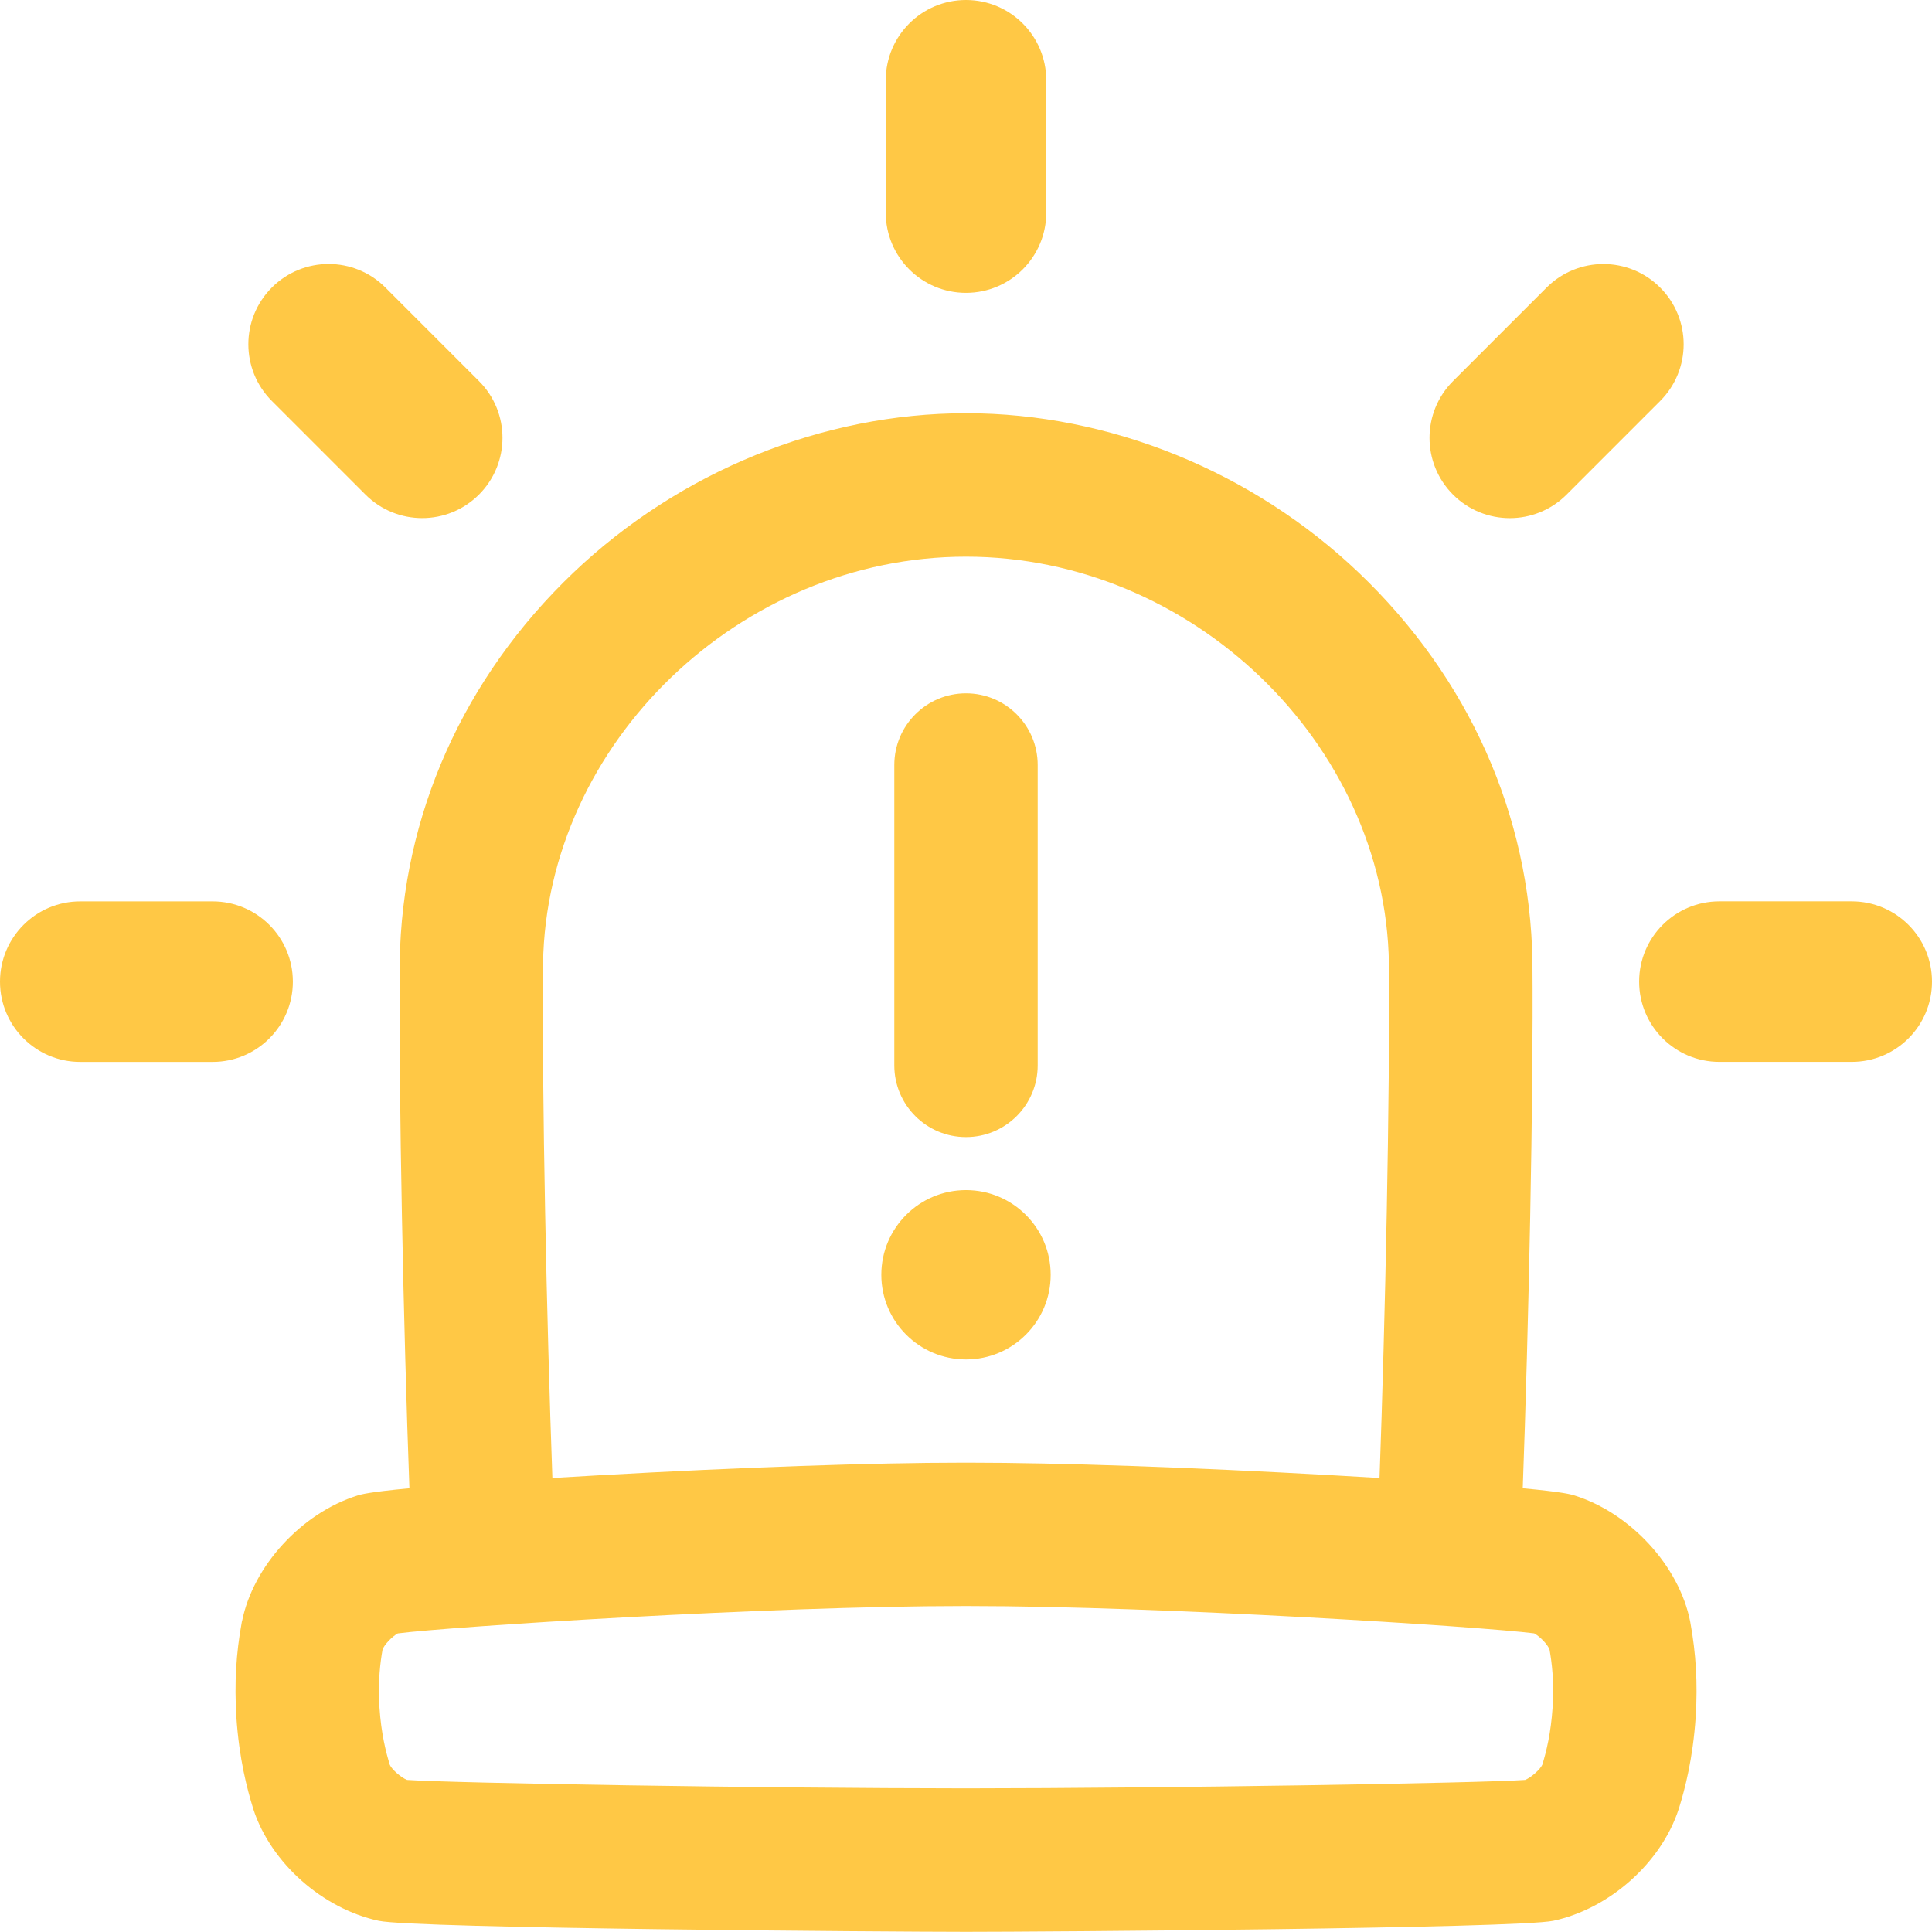
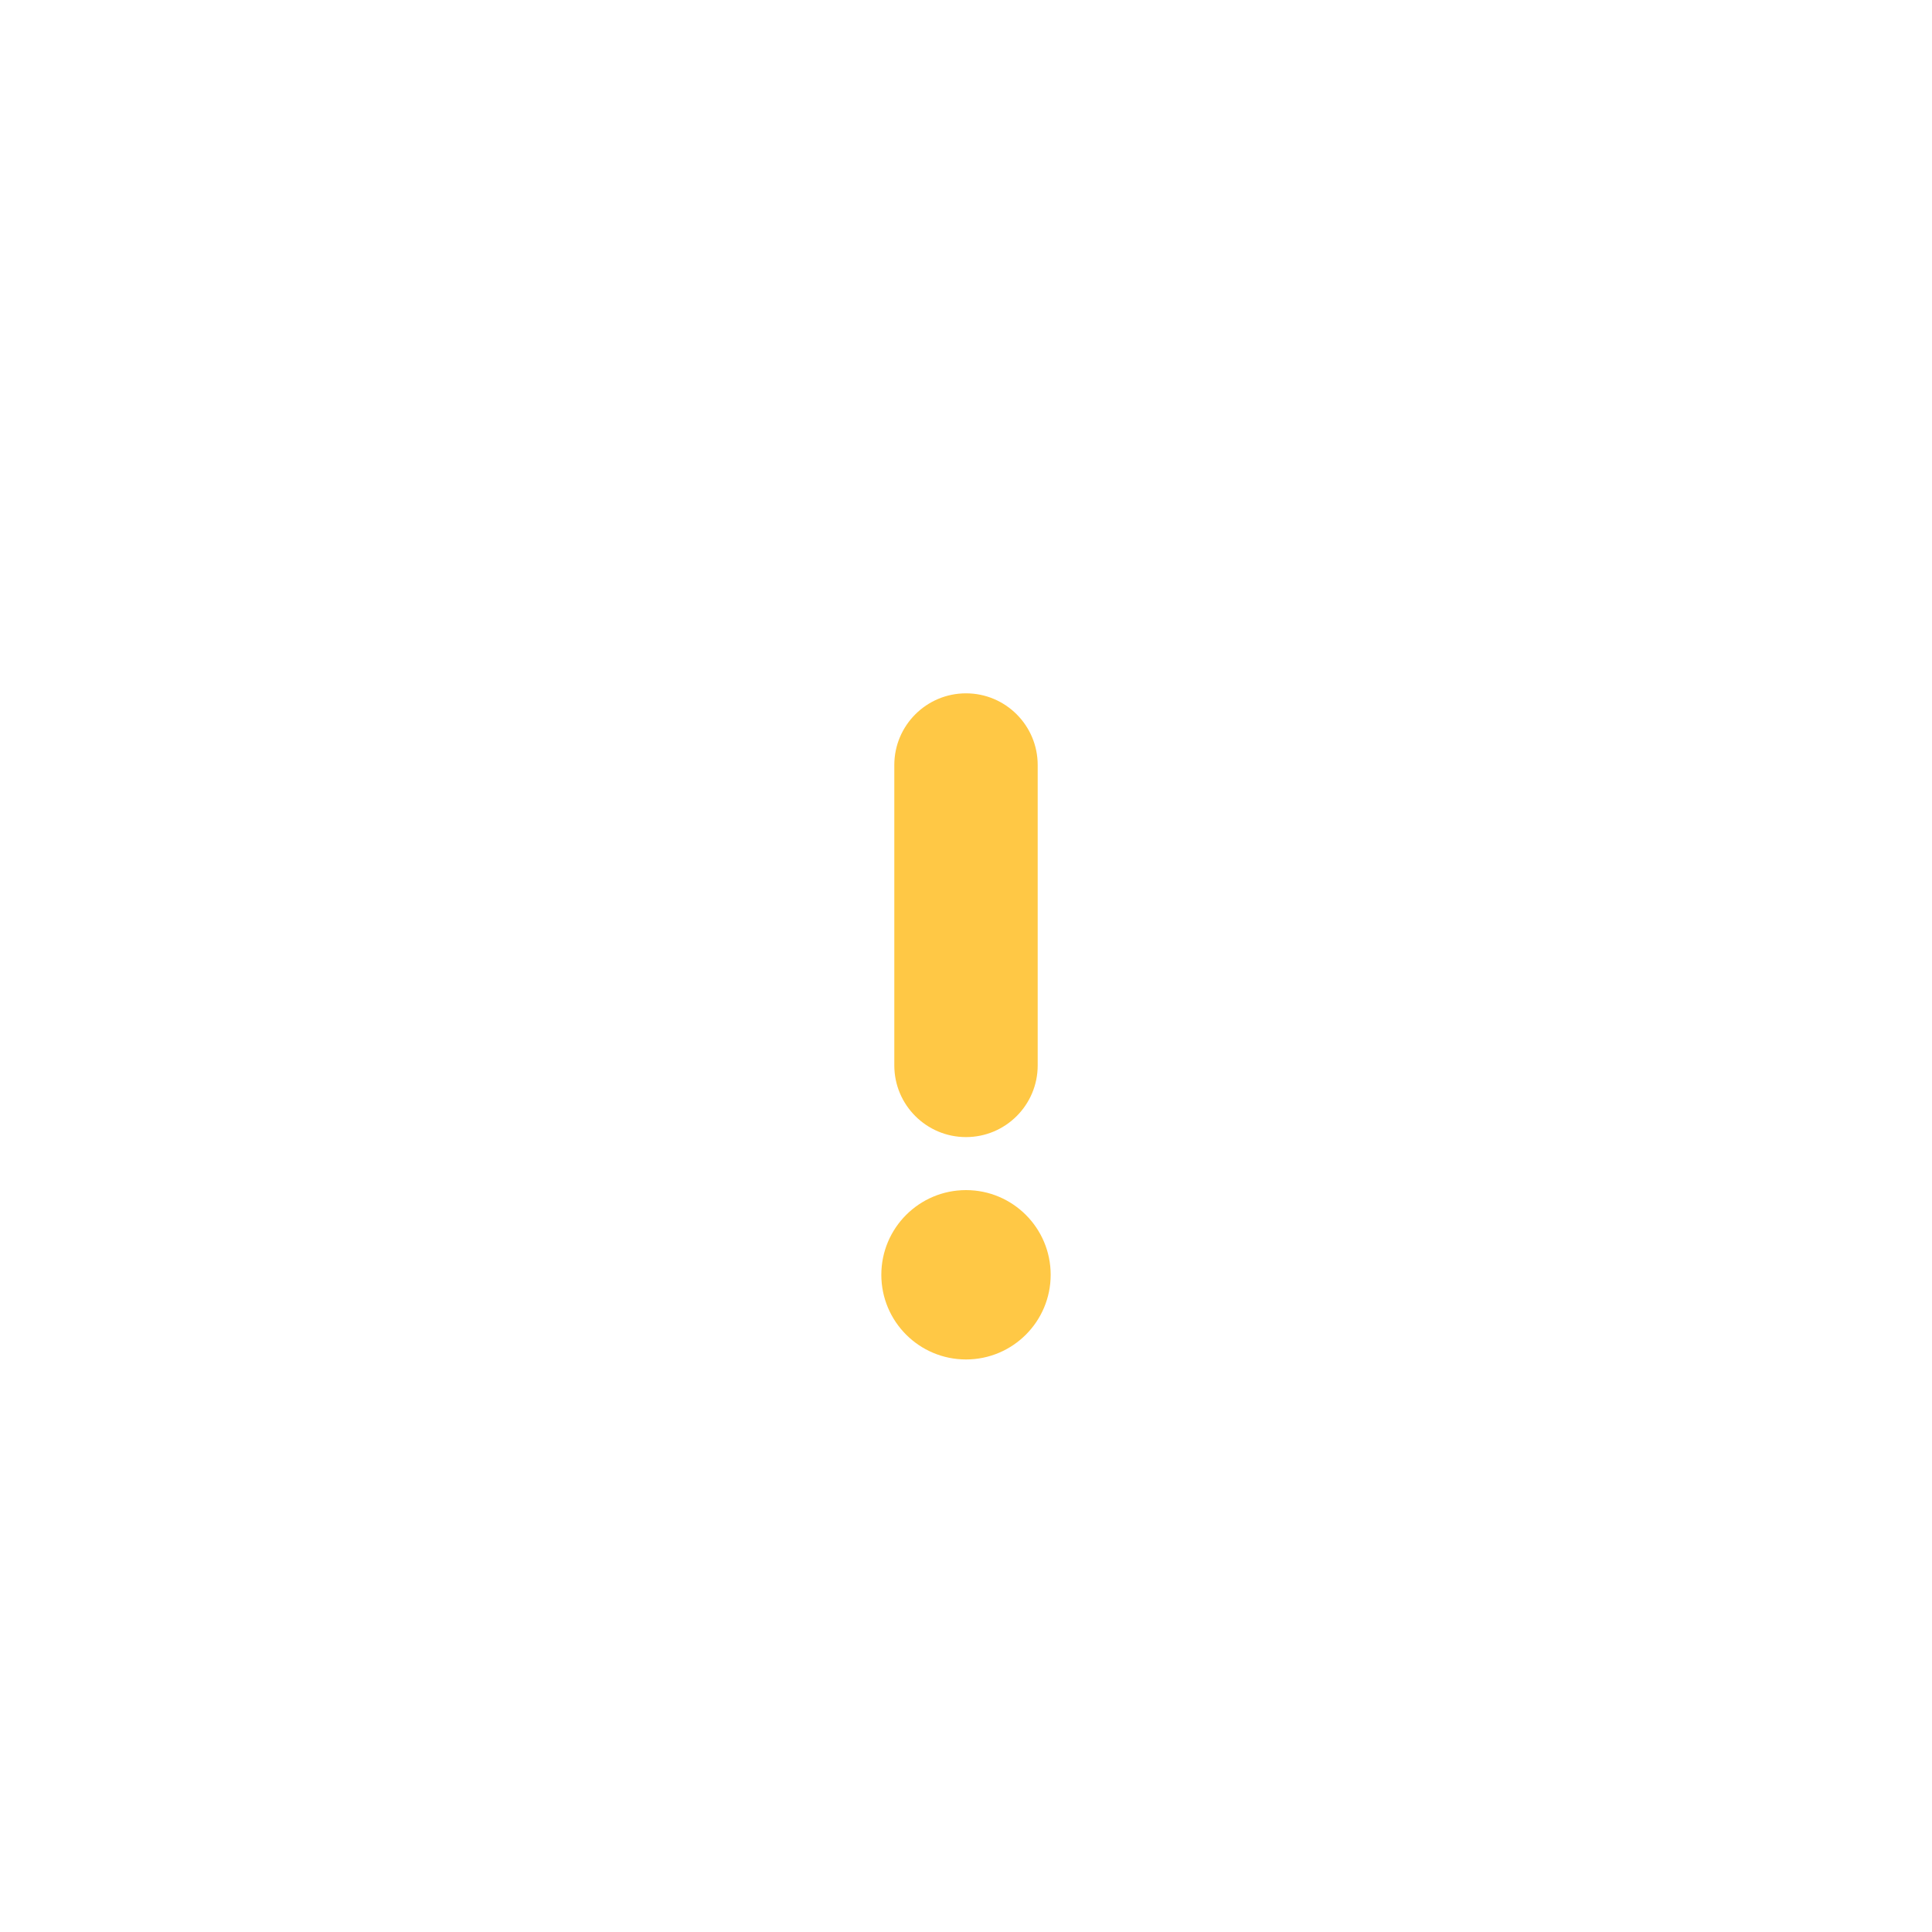
<svg xmlns="http://www.w3.org/2000/svg" version="1.1" width="512" height="512" x="0" y="0" viewBox="0 0 512 512" style="enable-background:new 0 0 512 512" xml:space="preserve" class="">
  <g>
-     <path d="M455.66 238.87c-11.75 0-21.27 9.52-21.27 21.27s9.52 21.27 21.27 21.27h35.07c11.75 0 21.27-9.52 21.27-21.27s-9.52-21.27-21.27-21.27zM64.11 429.69c-.02.09-.04.19-.05.28-1.51 8.23-1.96 16.12-1.43 24.93.74 11.3 2.89 19.29 4.44 24.32.03.11.07.22.1.33 4.65 14.16 18.3 26.29 33.22 29.49 9.58 2.04 135.34 2.91 155.62 2.92 20.26 0 146.03-.89 155.64-2.93 14.88-3.2 28.52-15.32 33.18-29.48.04-.11.07-.22.11-.33 1.55-5.03 3.7-13.03 4.45-24.41.53-8.73.07-16.62-1.43-24.84-.02-.09-.03-.18-.05-.28-2.92-14.67-15.77-28.69-30.64-33.37-.93-.29-2.89-.9-13.73-1.91 1.54-41.92 2.87-103.37 2.57-139.48v-.14c-.6-38.71-16.93-75.28-45.97-102.98-28.19-26.89-66.14-42.3-104.11-42.3h-.02c-37.97 0-75.92 15.42-104.11 42.3-29.04 27.7-45.37 64.27-45.97 102.98v.14c-.3 36.1 1.02 97.55 2.57 139.48-10.86 1.02-12.84 1.63-13.8 1.93-14.79 4.65-27.65 18.68-30.56 33.34zm79.8-174.37c.95-58.45 52.26-107.8 112.09-107.8 59.83 0 111.14 49.36 112.08 107.81.29 35.25-.99 95.01-2.49 136.36-3.76-.23-7.8-.46-12.15-.71-37.77-2.13-72.88-3.35-96.53-3.35h-1.81c-23.7 0-58.81 1.22-96.56 3.35-4.35.25-8.39.48-12.15.71-1.51-41.36-2.79-101.13-2.49-136.37zm-42.54 181.85c.47-1.33 2.55-3.48 4.05-4.3 13.71-1.78 98.67-7.25 149.67-7.25h1.87c50.91 0 135.8 5.46 149.61 7.24 1.54.84 3.61 2.97 4.07 4.3.58 3.24 1.25 8.25.82 15.24-.46 6.99-1.68 11.82-2.73 15.26-.59 1.31-3.01 3.41-4.56 4.04-11.87.84-94.7 2.21-148.15 2.24-53.43-.02-136.21-1.39-148.15-2.24-1.59-.64-4.02-2.75-4.57-4-1.05-3.45-2.28-8.28-2.74-15.22-.43-7.06.24-12.09.82-15.33zM256 77.61c11.75 0 21.27-9.52 21.27-21.27V21.27C277.27 9.52 267.75 0 256 0s-21.27 9.52-21.27 21.27v35.07c0 11.75 9.52 21.27 21.27 21.27zM126.93 131.07c8.31-8.31 8.31-21.78 0-30.08l-24.8-24.8c-4.15-4.15-9.6-6.23-15.04-6.23s-10.89 2.08-15.04 6.23c-8.31 8.31-8.31 21.78 0 30.08l24.8 24.8c4.15 4.15 9.6 6.23 15.04 6.23s10.89-2.08 15.04-6.23zM415.15 131.08l24.8-24.8c8.31-8.31 8.31-21.78 0-30.08-4.15-4.15-9.6-6.23-15.04-6.23s-10.89 2.08-15.04 6.23l-24.8 24.8c-8.31 8.31-8.31 21.78 0 30.08 4.15 4.15 9.6 6.23 15.04 6.23s10.89-2.08 15.04-6.23zM21.27 281.42h35.07c11.75 0 21.27-9.52 21.27-21.27s-9.52-21.27-21.27-21.27H21.27C9.53 238.87 0 248.4 0 260.15s9.52 21.27 21.27 21.27z" fill="#ffc845" opacity="1" data-original="#000000" />
    <path d="M256 360.27c12.39 0 22.44-10.05 22.44-22.44s-10.05-22.44-22.44-22.44-22.44 10.05-22.44 22.44 10.05 22.44 22.44 22.44zM256 301.34c10.49 0 19-8.51 19-19v-79.6c0-10.49-8.51-19-19-19s-19 8.51-19 19v79.6c0 10.49 8.51 19 19 19z" fill="#ffc845" opacity="1" data-original="#000000" />
  </g>
</svg>